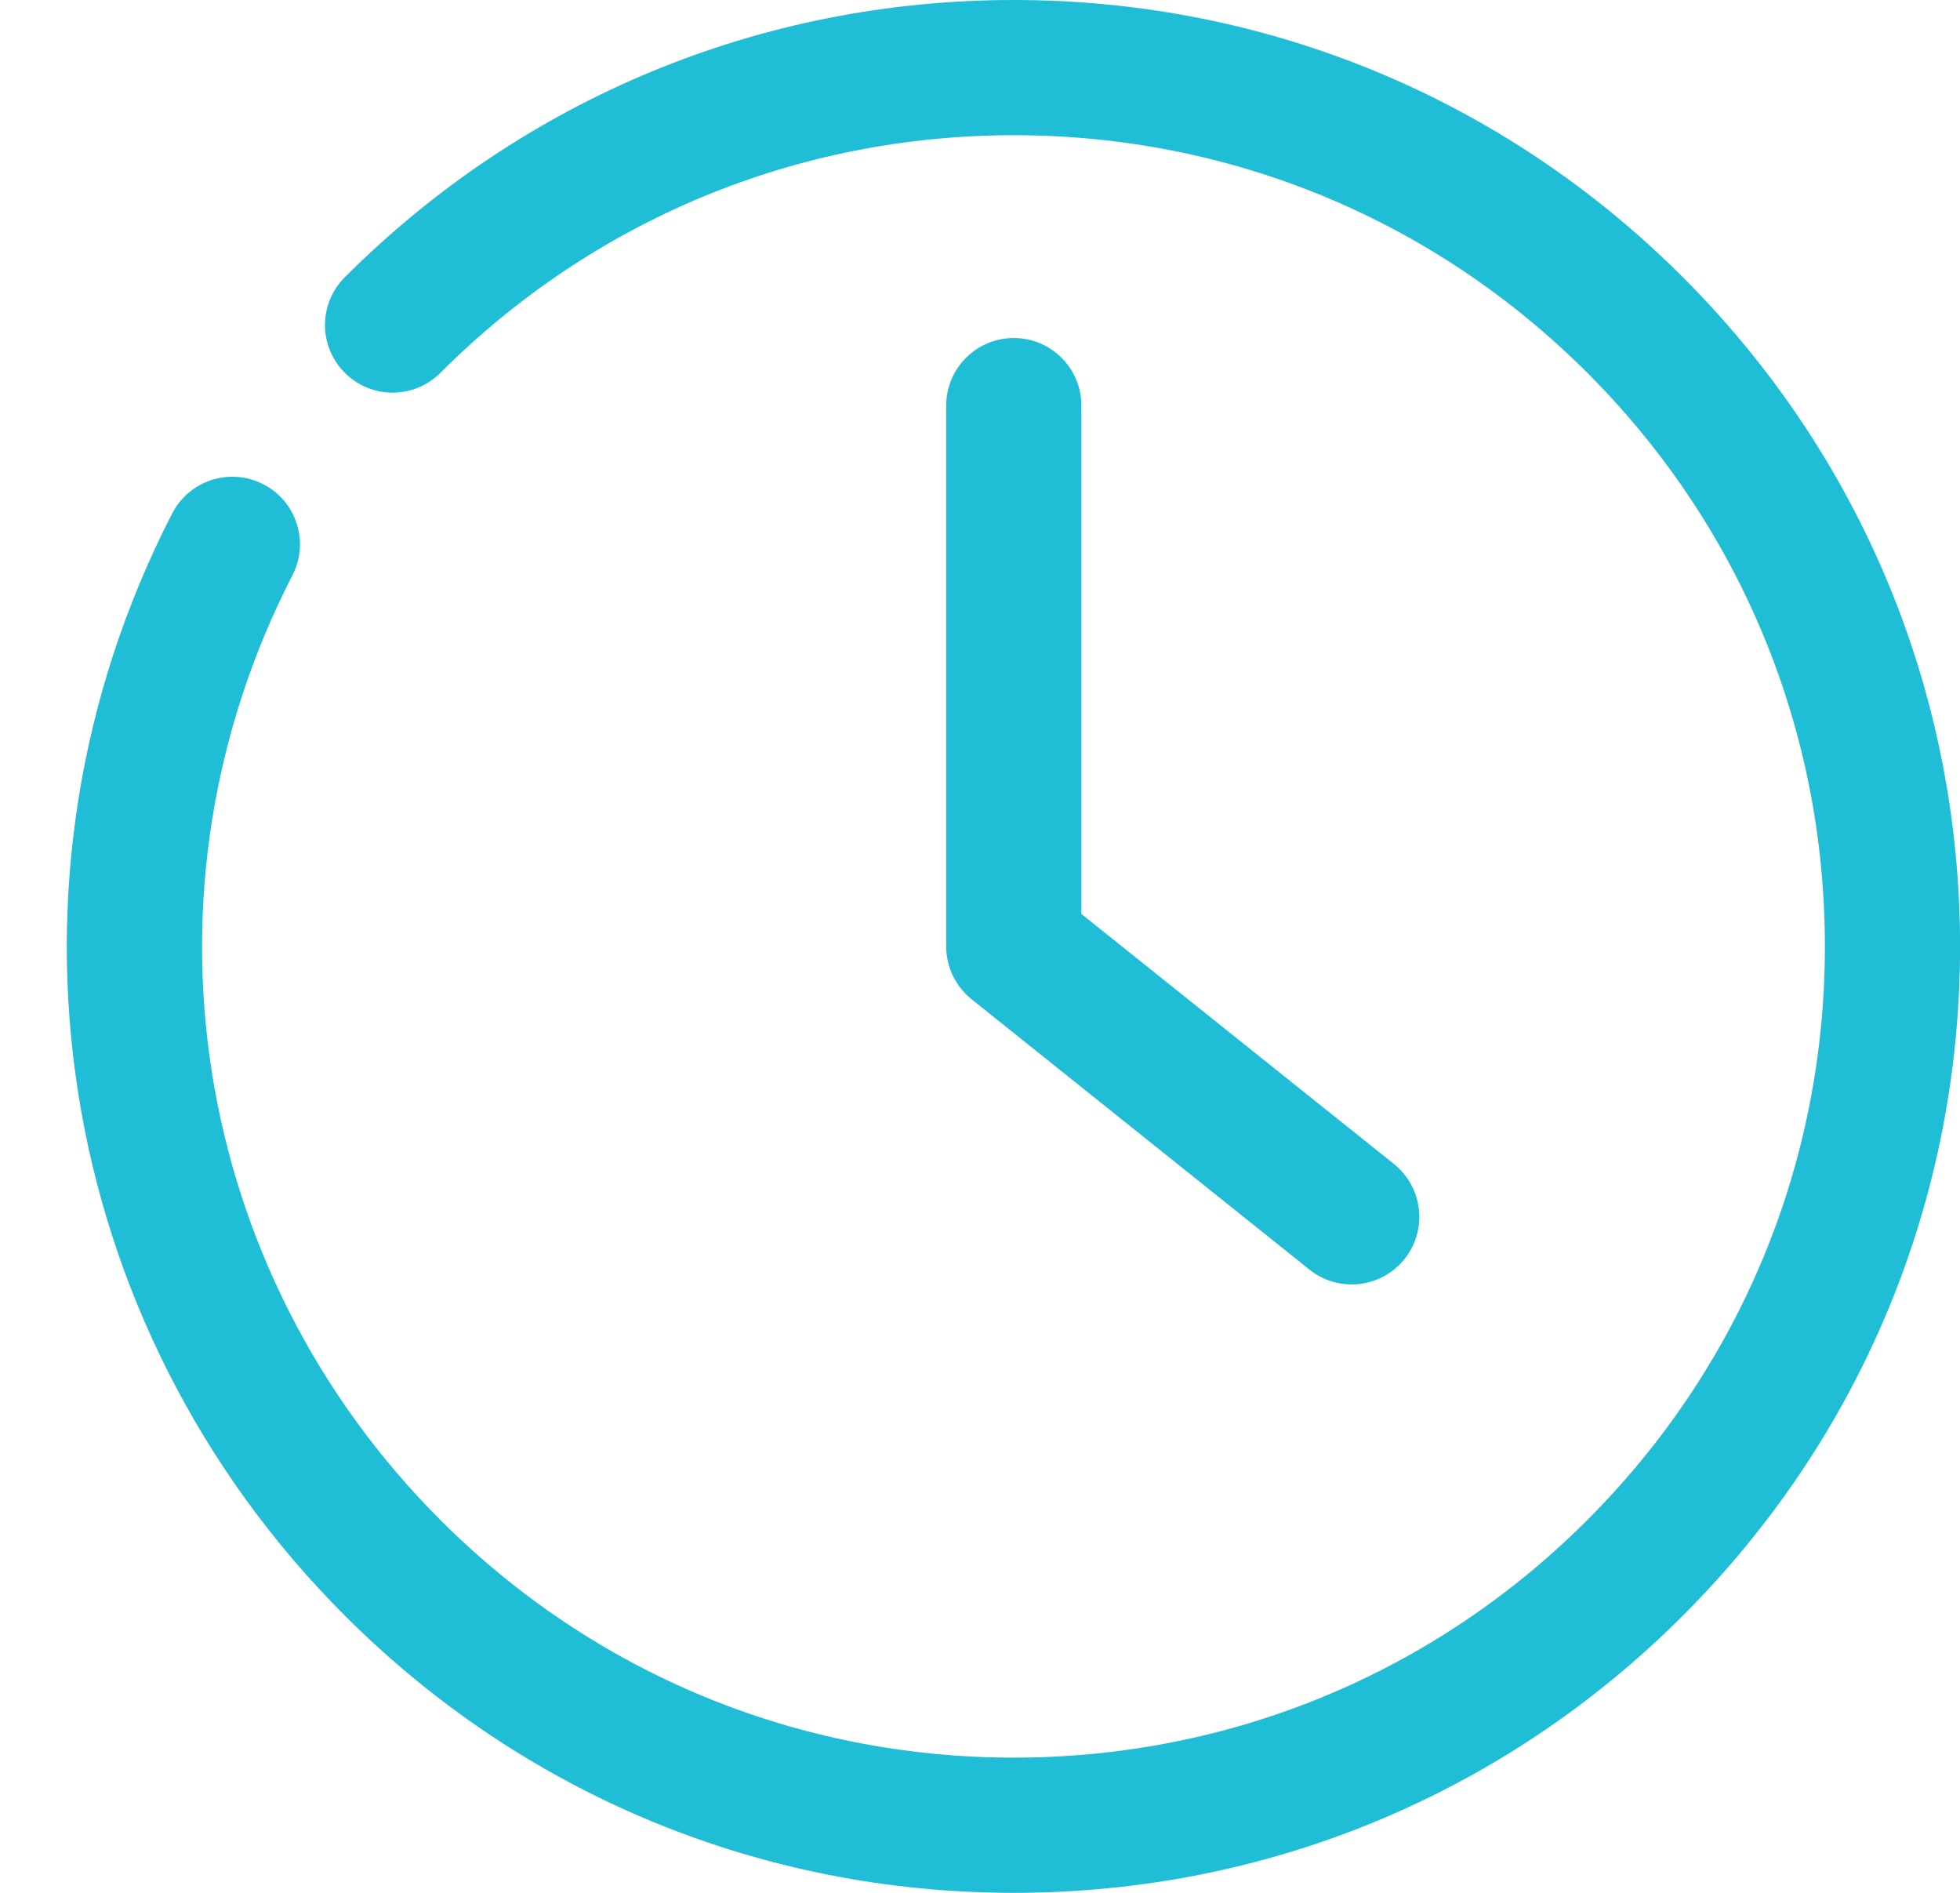
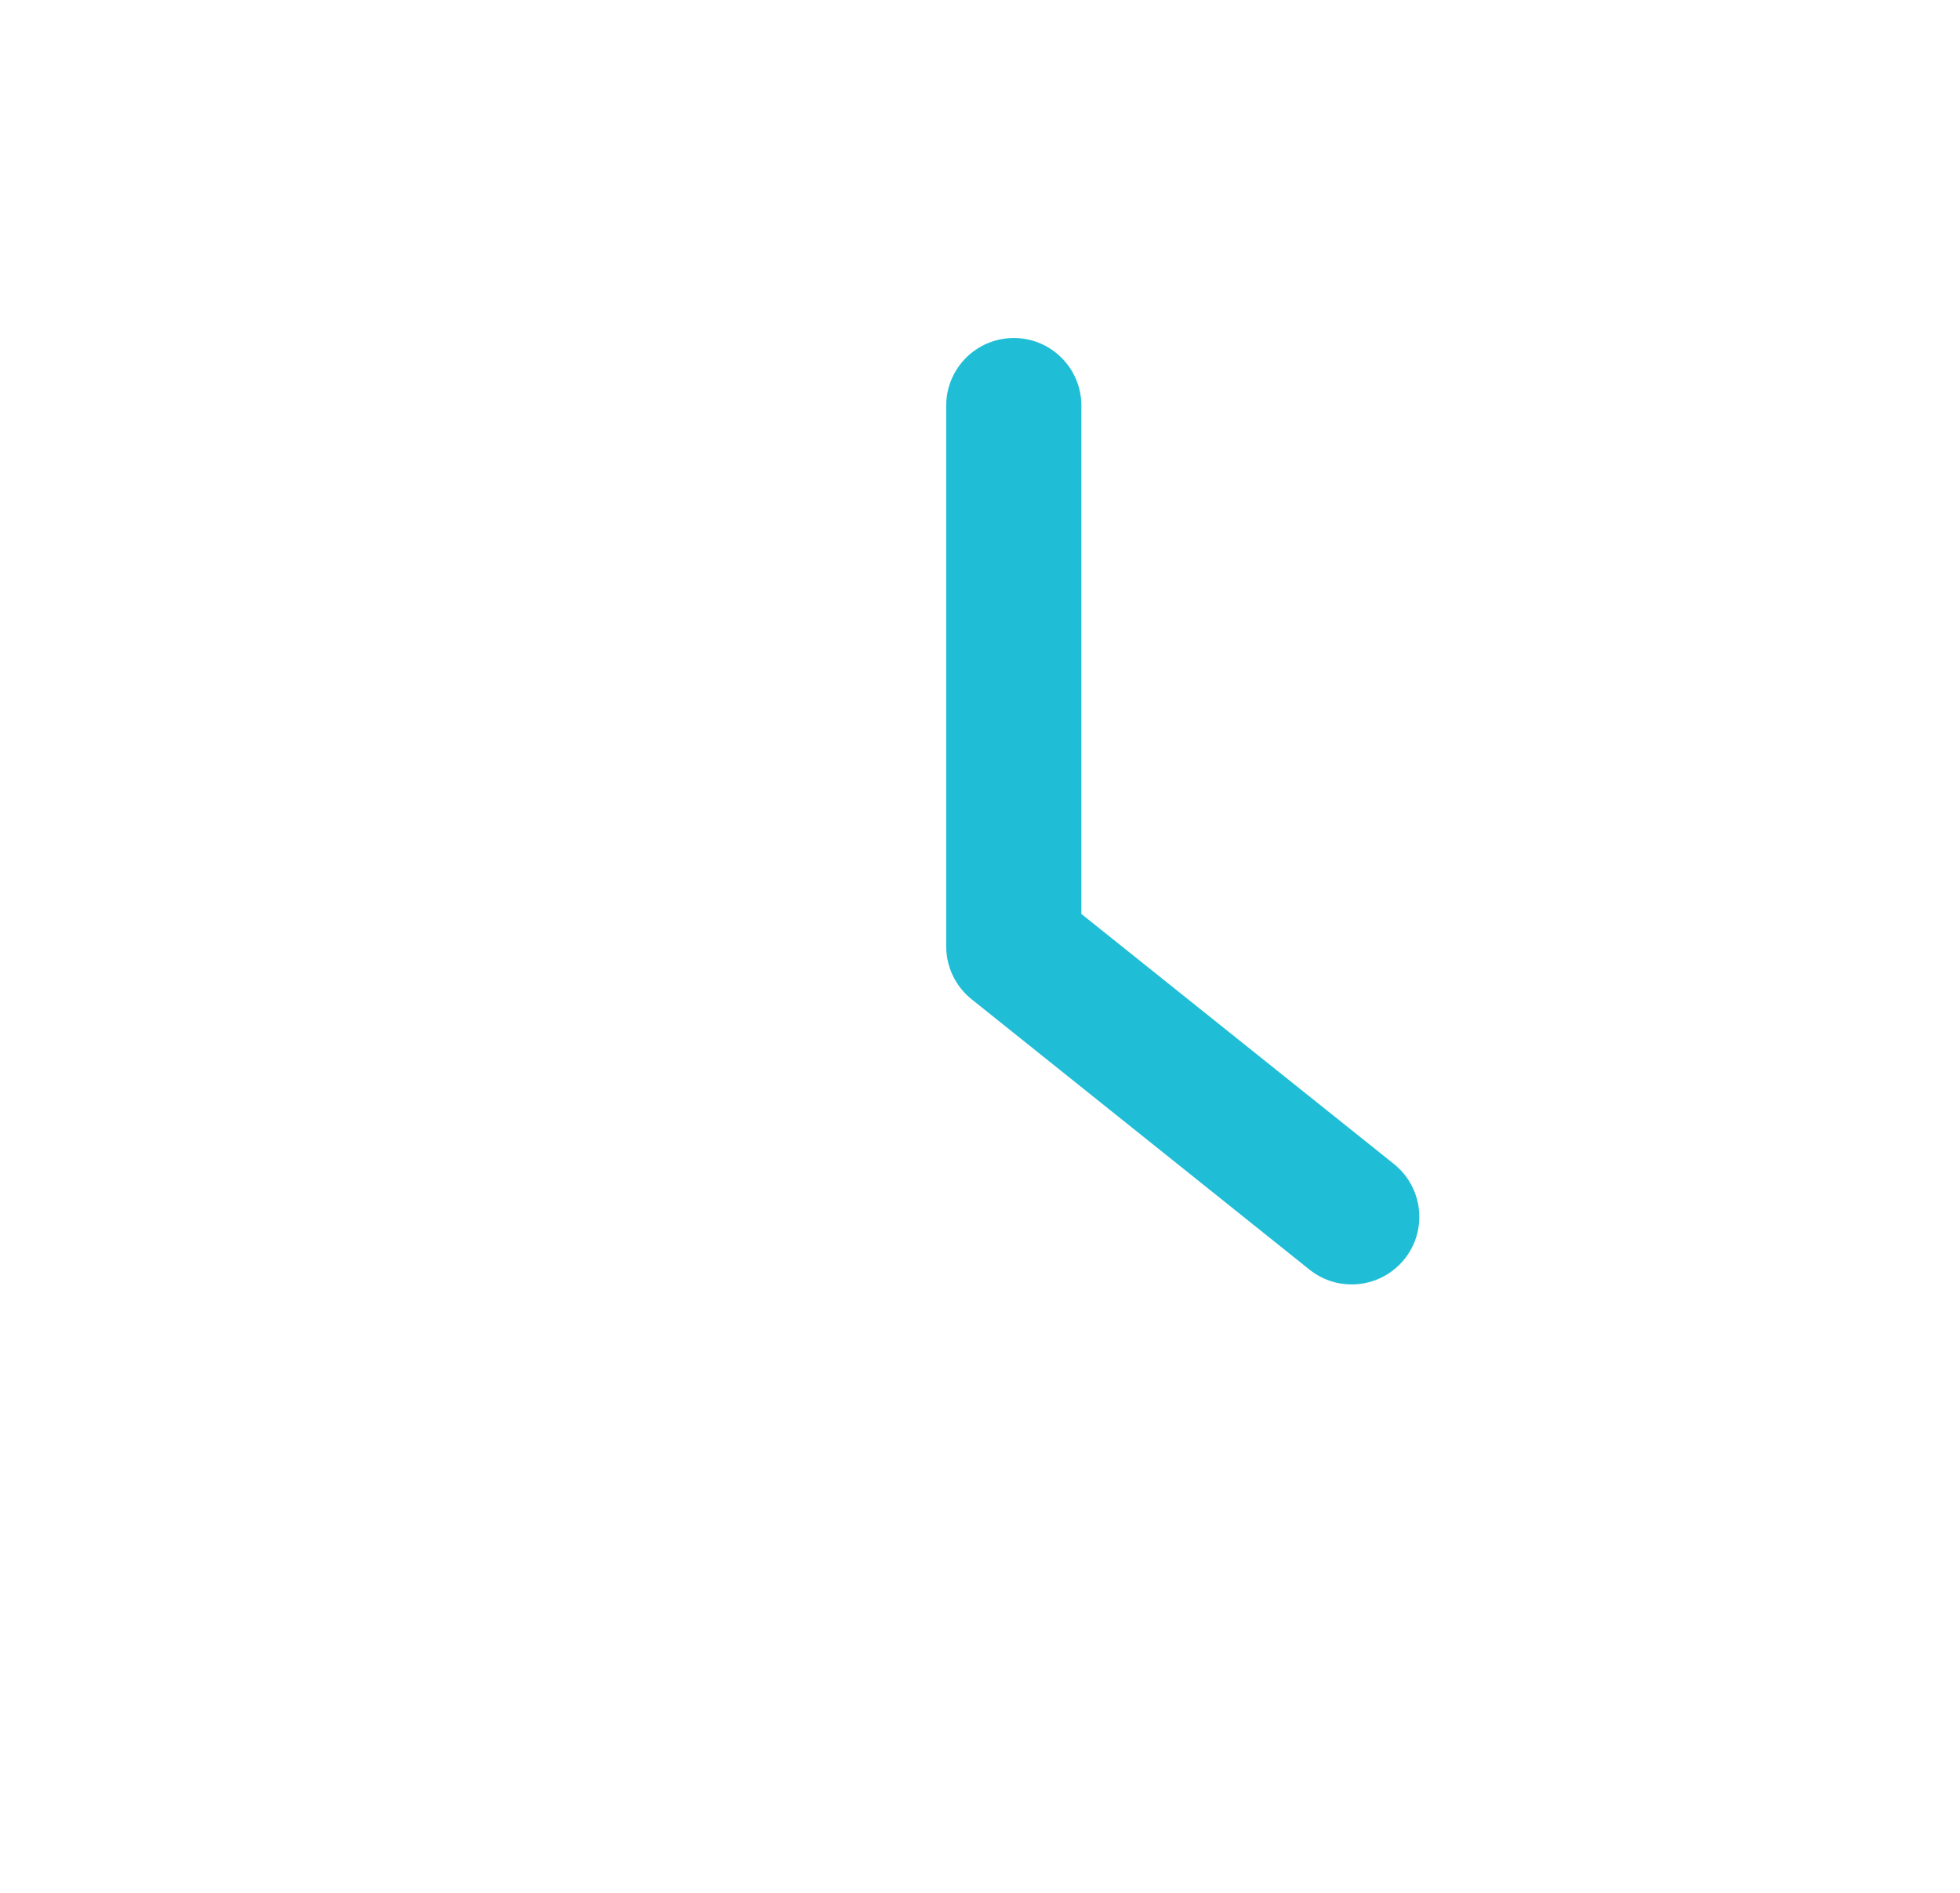
<svg xmlns="http://www.w3.org/2000/svg" width="29" height="28" viewBox="0 0 29 28" fill="none">
-   <path d="M15.001 28C11.261 28 7.746 26.544 5.102 23.899C0.78 19.578 -0.247 13.025 2.548 7.595C2.801 7.104 3.403 6.911 3.895 7.163C4.387 7.415 4.58 8.018 4.327 8.51C1.931 13.164 2.811 18.78 6.516 22.485C8.782 24.752 11.795 26 15.001 26C18.206 26 21.22 24.752 23.486 22.485C25.752 20.218 27.001 17.205 27.001 14C27.001 10.794 25.753 7.781 23.486 5.515C21.219 3.249 18.207 2 15.001 2C11.795 2 8.782 3.249 6.516 5.515C6.125 5.906 5.493 5.906 5.102 5.515C4.711 5.124 4.711 4.492 5.102 4.101C7.746 1.457 11.261 0 15.001 0C18.741 0 22.257 1.457 24.9 4.101C27.545 6.745 29.001 10.26 29.001 14C29.001 17.739 27.545 21.255 24.9 23.899C22.257 26.544 18.741 28 15.001 28Z" fill="#1FBED6" />
  <path d="M19.999 19C19.78 19 19.56 18.929 19.375 18.781L14.375 14.781C14.138 14.591 14 14.304 14 14V6C14 5.448 14.448 5 15 5C15.552 5 16 5.448 16 6V13.52L20.625 17.219C21.056 17.565 21.126 18.194 20.781 18.625C20.583 18.871 20.293 19 19.999 19Z" fill="#1FBED6" />
</svg>